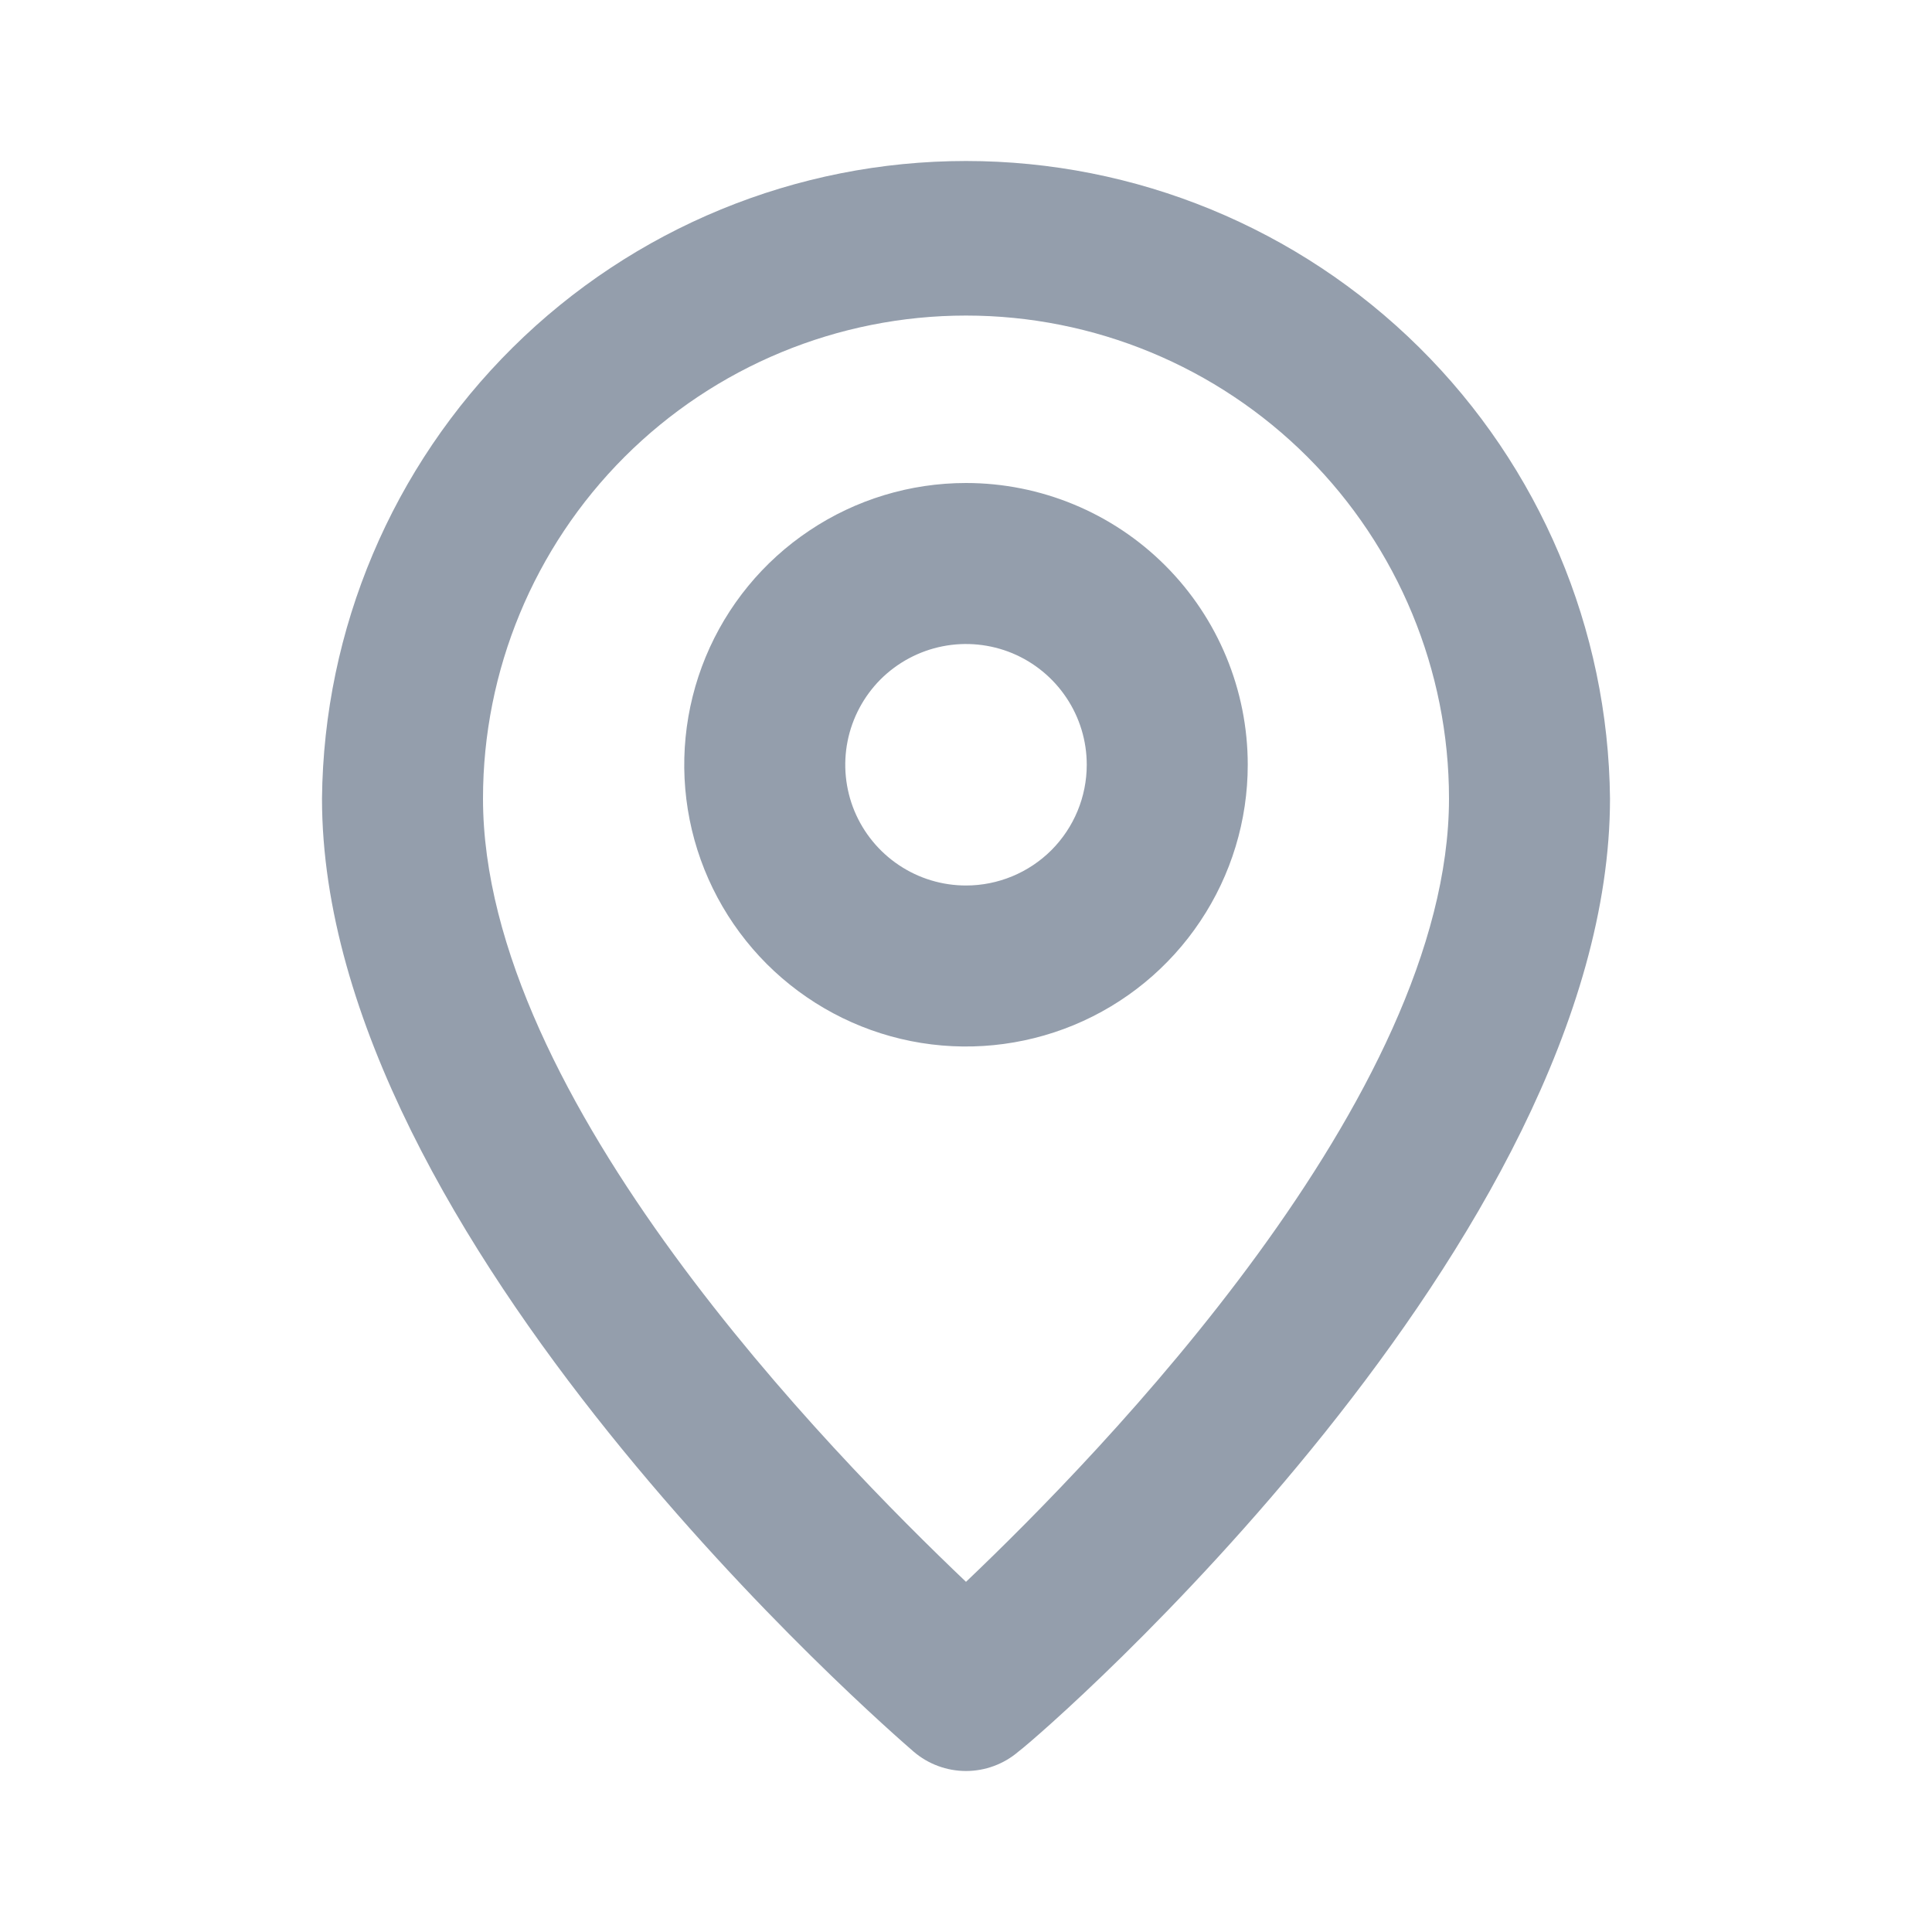
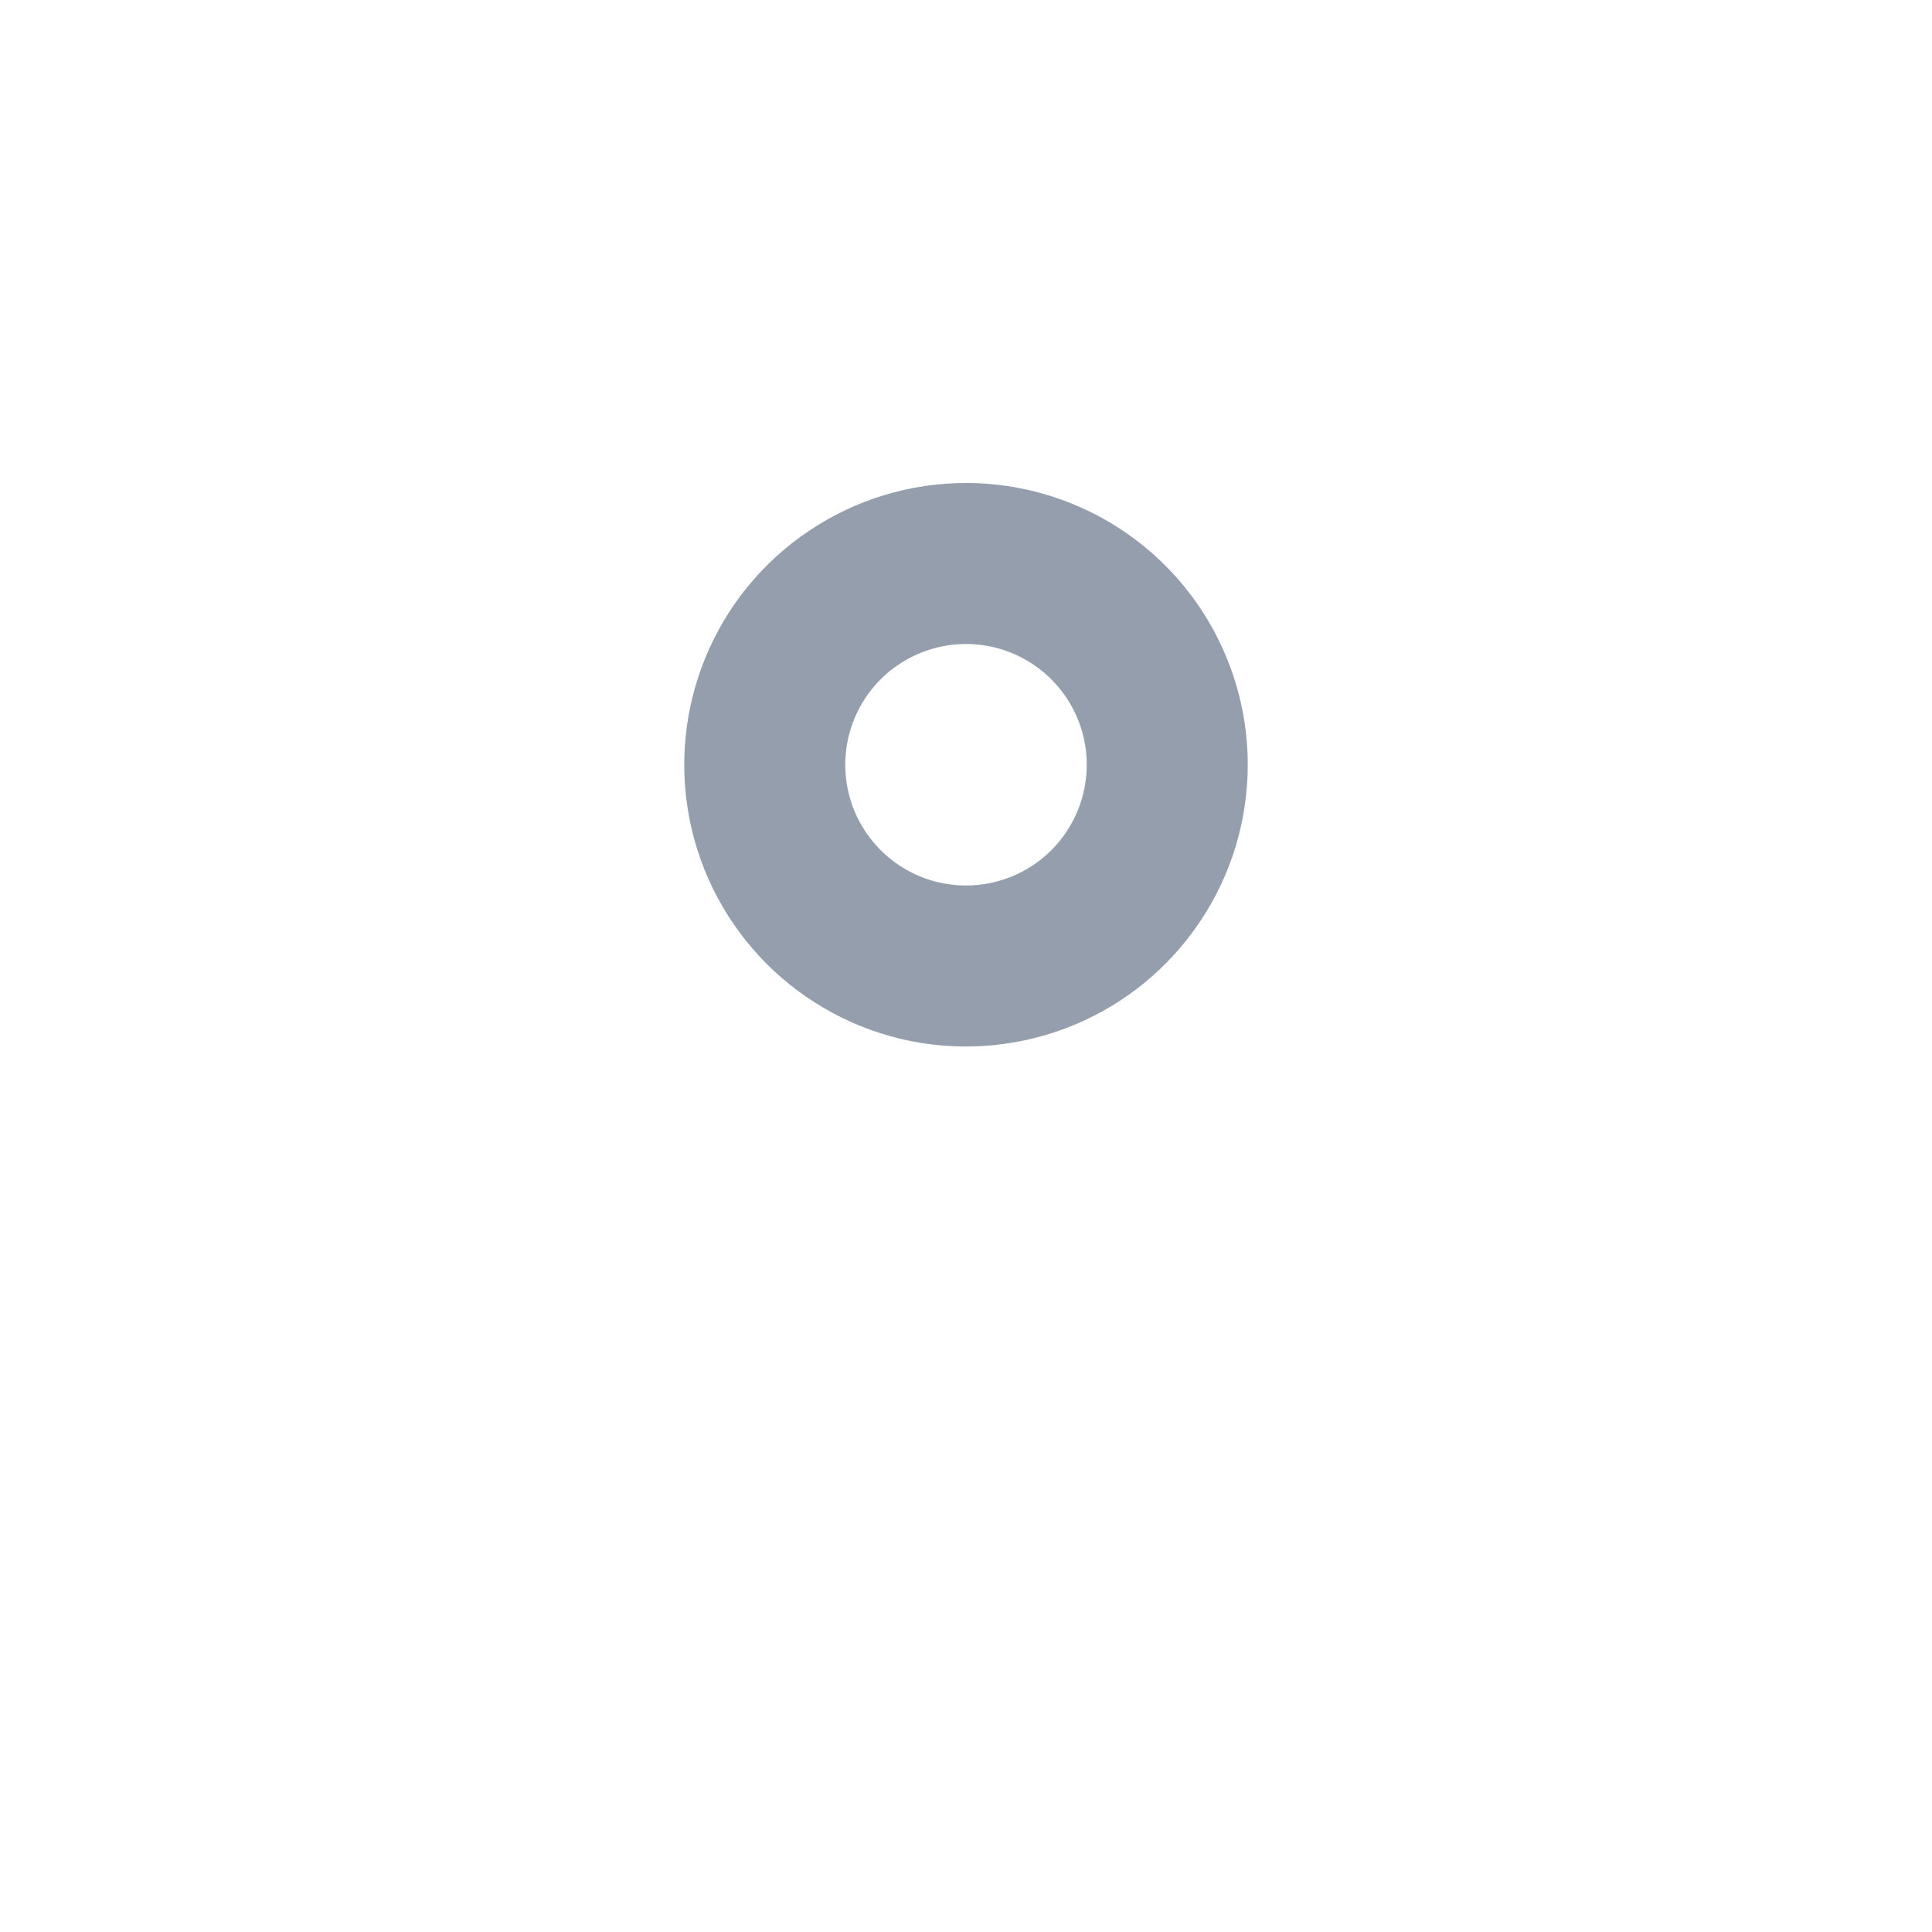
<svg xmlns="http://www.w3.org/2000/svg" width="24" height="24" viewBox="0 0 24 24" fill="none">
-   <path d="M12 2C9.892 2 7.869 2.832 6.371 4.315C4.873 5.798 4.021 7.812 4 9.92C4 15.4 11.05 21.5 11.35 21.76C11.531 21.915 11.762 22 12 22C12.238 22 12.469 21.915 12.65 21.76C13 21.5 20 15.4 20 9.92C19.979 7.812 19.127 5.798 17.629 4.315C16.131 2.832 14.108 2 12 2ZM12 19.65C10.33 18.06 6 13.65 6 9.92C6 8.329 6.632 6.803 7.757 5.677C8.883 4.552 10.409 3.92 12 3.92C13.591 3.92 15.117 4.552 16.243 5.677C17.368 6.803 18 8.329 18 9.92C18 13.62 13.67 18.06 12 19.65Z" fill="#949EAC" />
  <path d="M12 6C11.308 6 10.631 6.205 10.056 6.59C9.48 6.974 9.031 7.521 8.766 8.161C8.502 8.8 8.432 9.504 8.567 10.183C8.702 10.862 9.036 11.485 9.525 11.975C10.015 12.464 10.638 12.798 11.317 12.933C11.996 13.068 12.7 12.998 13.339 12.734C13.979 12.469 14.526 12.02 14.91 11.444C15.295 10.869 15.5 10.192 15.5 9.5C15.5 8.572 15.131 7.681 14.475 7.025C13.819 6.369 12.928 6 12 6ZM12 11C11.703 11 11.413 10.912 11.167 10.747C10.92 10.582 10.728 10.348 10.614 10.074C10.501 9.8 10.471 9.498 10.529 9.207C10.587 8.916 10.73 8.649 10.939 8.439C11.149 8.23 11.416 8.087 11.707 8.029C11.998 7.971 12.3 8.001 12.574 8.114C12.848 8.228 13.082 8.42 13.247 8.667C13.412 8.913 13.5 9.203 13.5 9.5C13.5 9.898 13.342 10.279 13.061 10.561C12.779 10.842 12.398 11 12 11Z" fill="#949EAC" />
</svg>